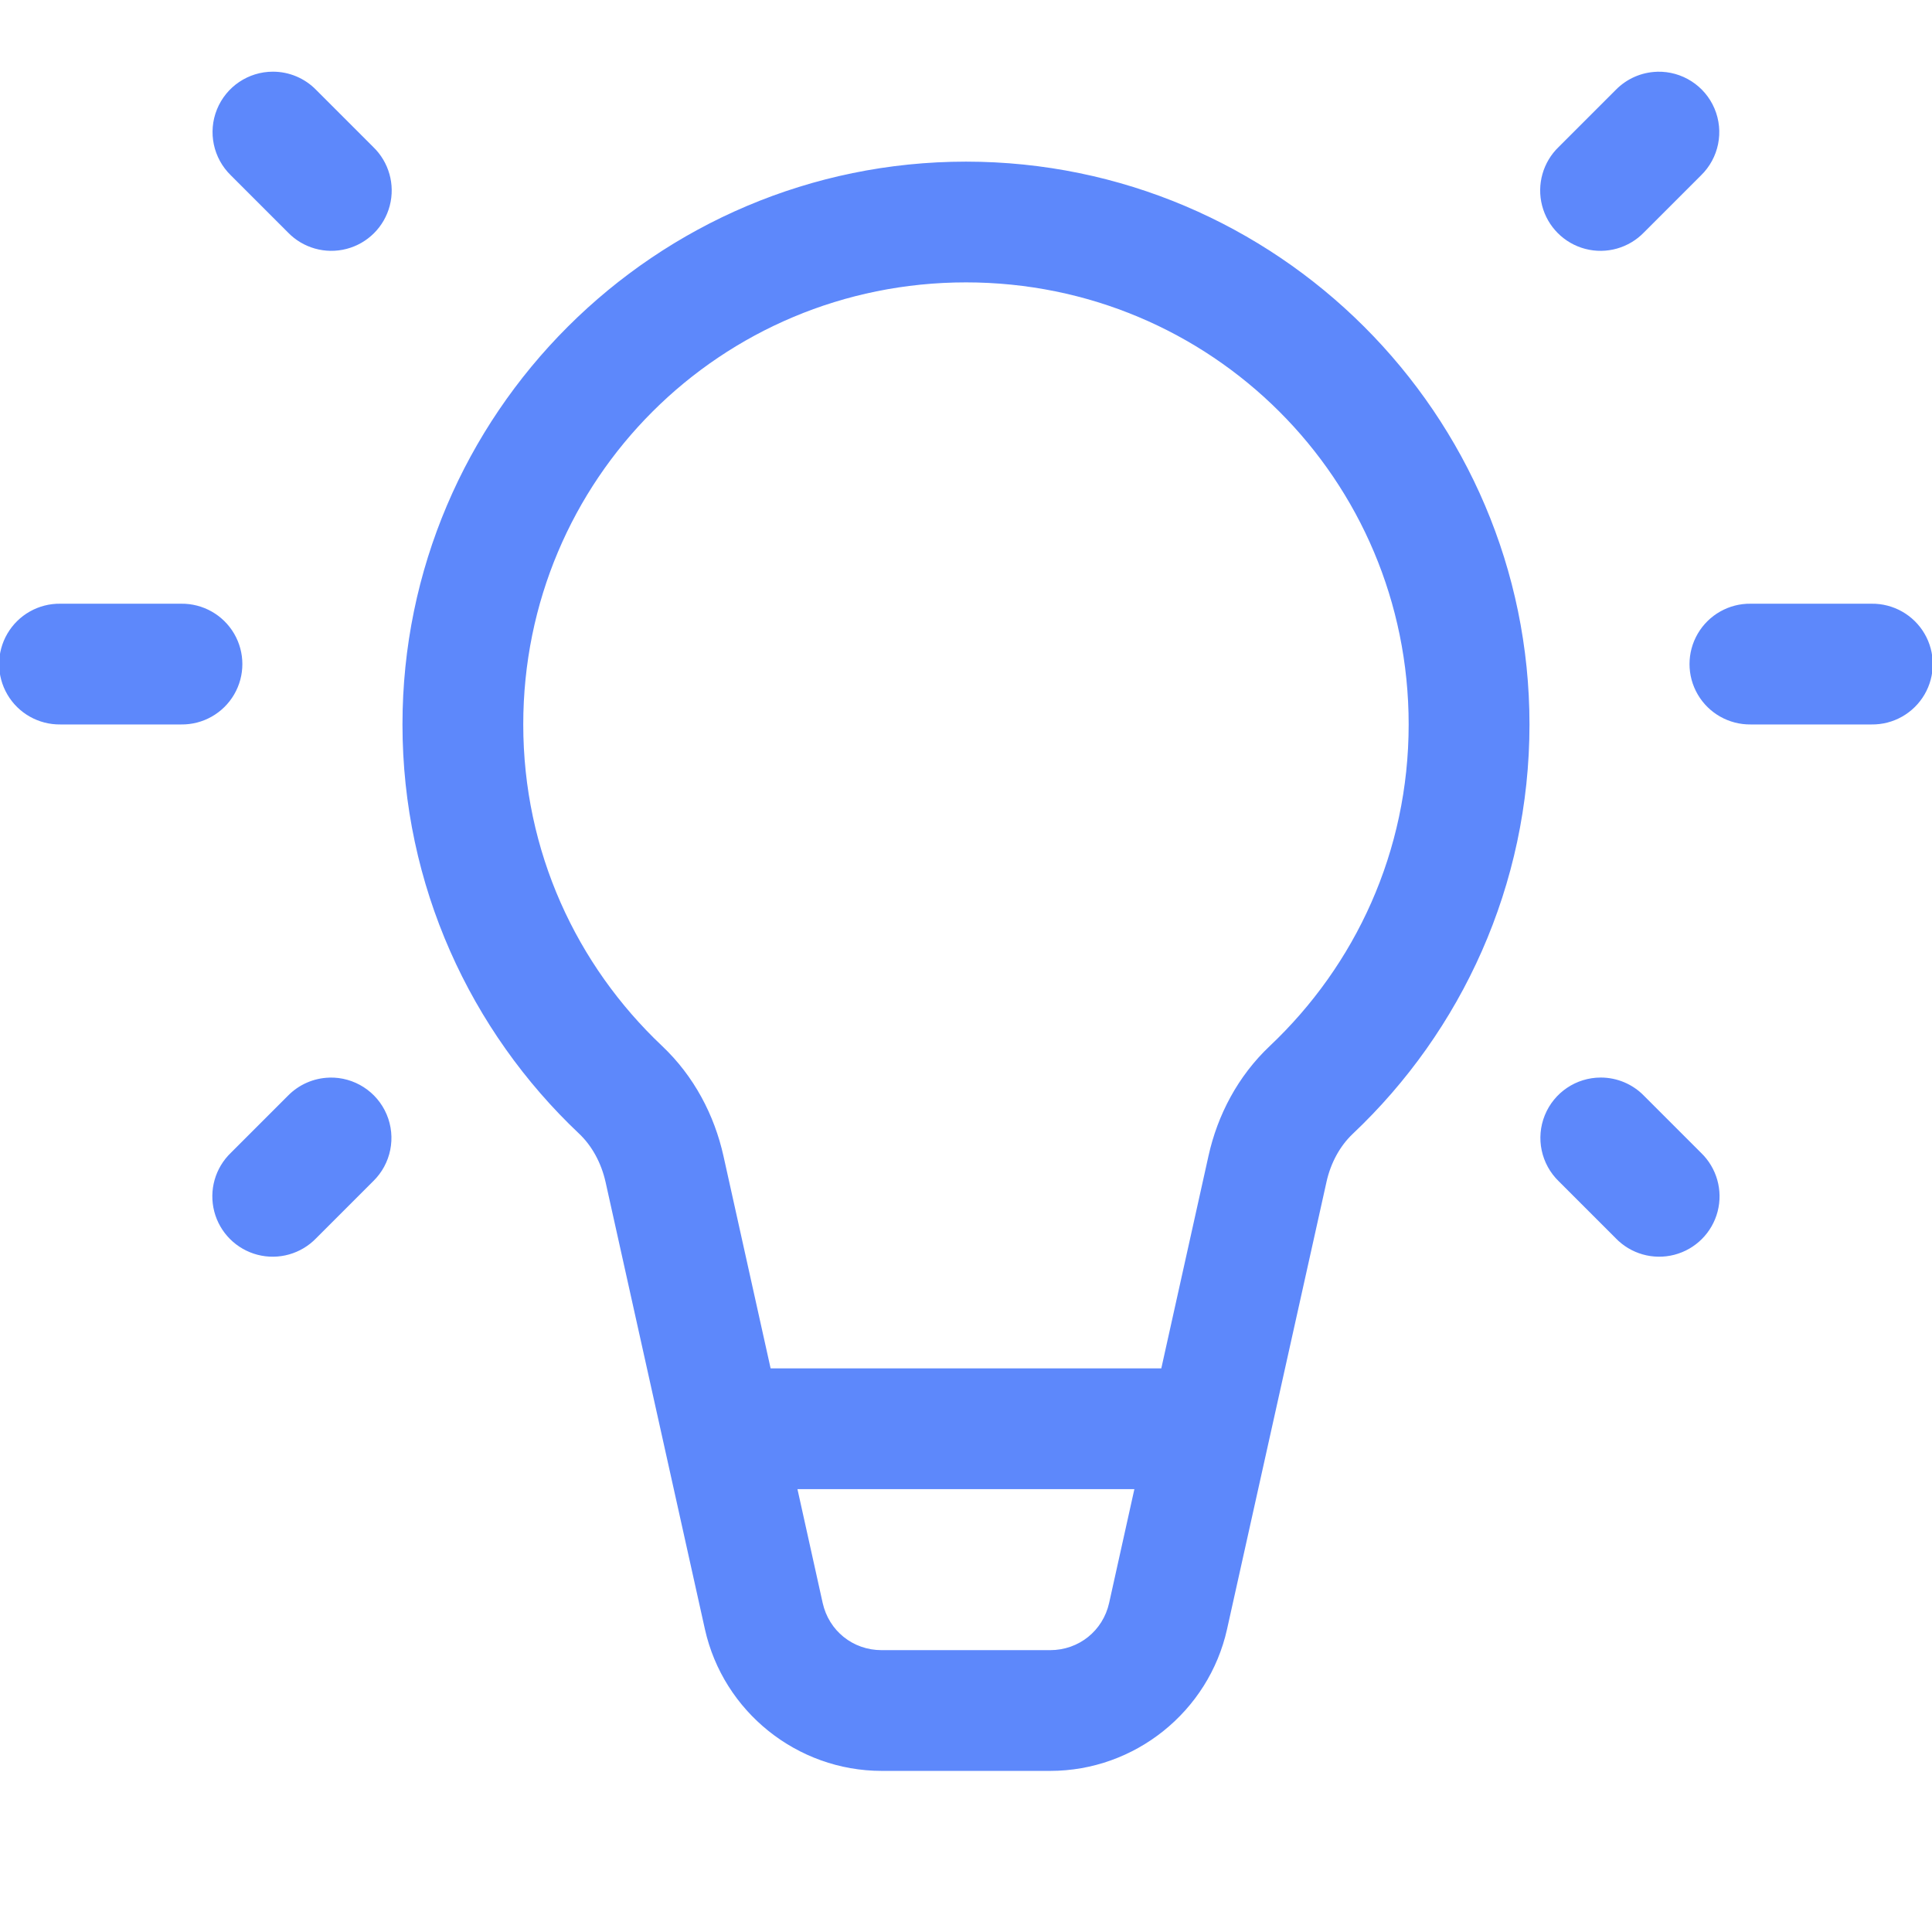
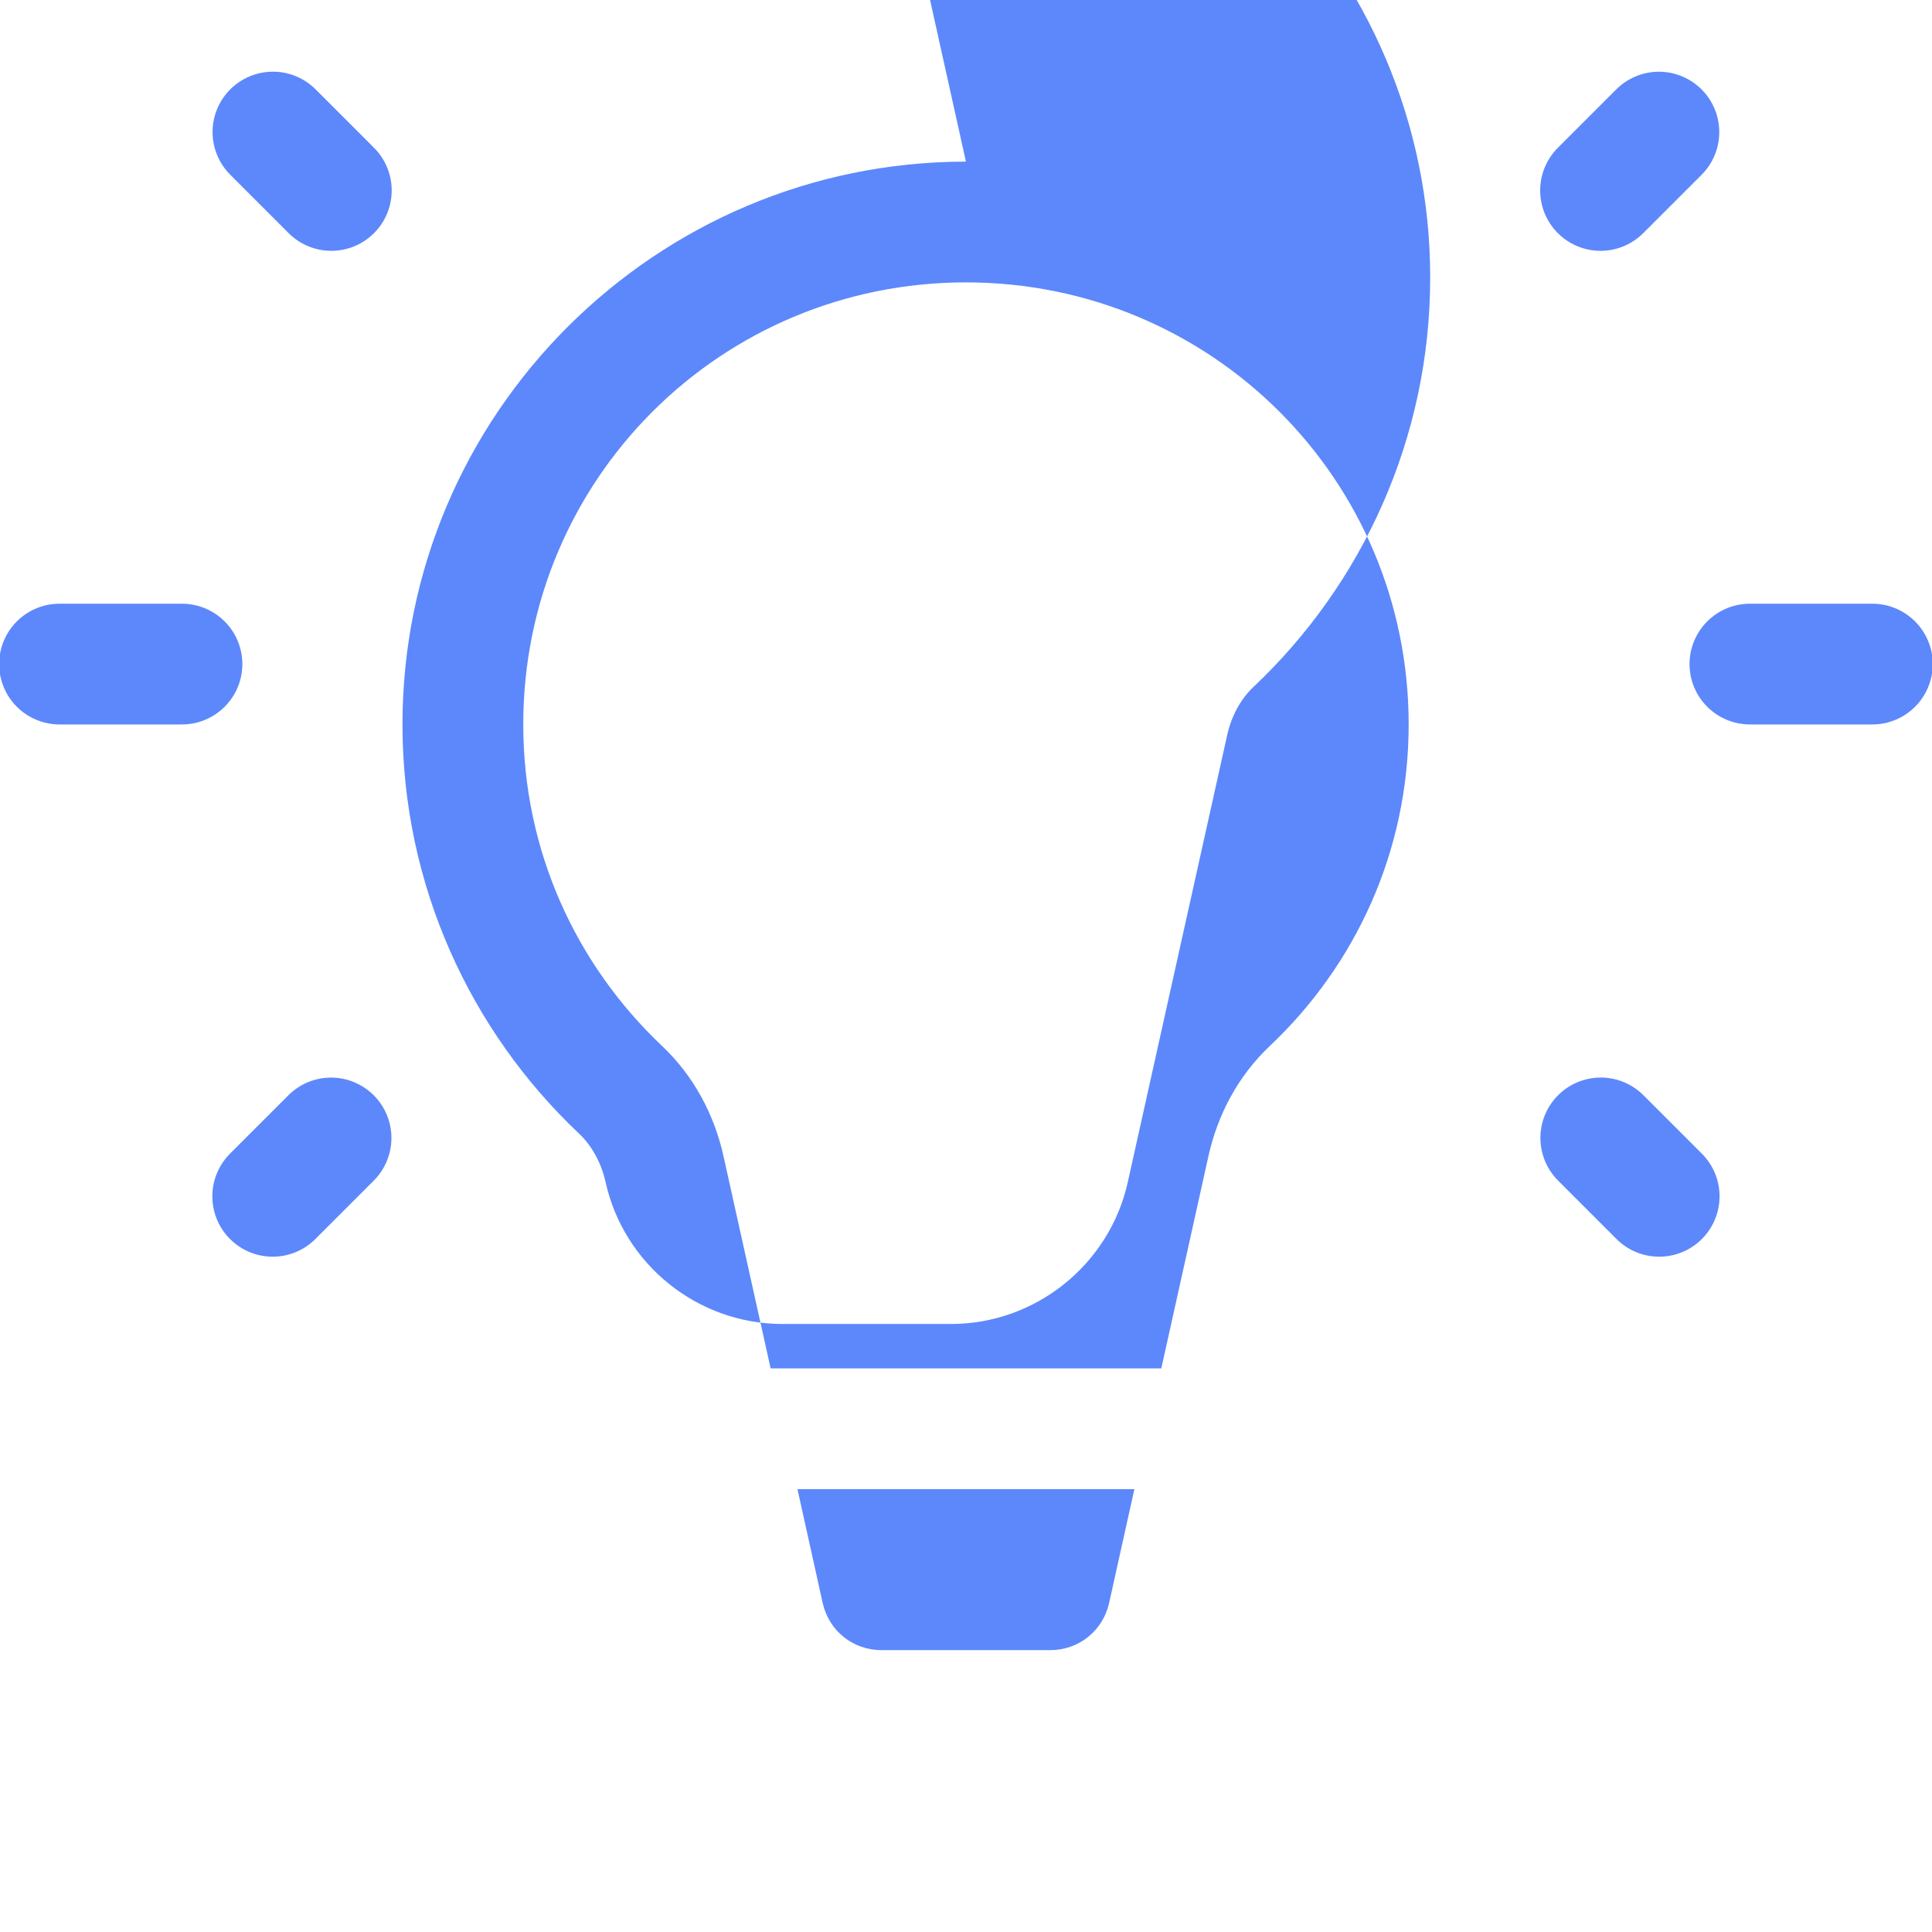
<svg xmlns="http://www.w3.org/2000/svg" viewBox="0,0,256,256" width="96px" height="96px" fill-rule="nonzero">
  <g fill="#5d88fb" fill-rule="nonzero" stroke="none" stroke-width="1" stroke-linecap="butt" stroke-linejoin="miter" stroke-miterlimit="10" stroke-dasharray="" stroke-dashoffset="0" font-family="none" font-weight="none" font-size="none" text-anchor="none" style="mix-blend-mode: normal">
    <g transform="scale(5.333,5.333)">
-       <path d="M6.781,1.781c-0.611,0 -1.16,0.37 -1.39,0.936c-0.23,0.566 -0.093,1.214 0.345,1.64l1.414,1.414c0.376,0.392 0.935,0.55 1.461,0.413c0.526,-0.137 0.936,-0.548 1.073,-1.073c0.137,-0.526 -0.021,-1.084 -0.413,-1.461l-1.414,-1.414c-0.282,-0.291 -0.671,-0.455 -1.076,-0.455zM41.174,1.783c-0.39,0.011 -0.759,0.174 -1.031,0.453l-1.414,1.414c-0.392,0.376 -0.55,0.935 -0.413,1.461c0.137,0.526 0.548,0.936 1.073,1.073c0.526,0.137 1.084,-0.021 1.461,-0.413l1.414,-1.414c0.443,-0.431 0.576,-1.09 0.335,-1.66c-0.241,-0.569 -0.807,-0.932 -1.425,-0.915zM24,4.016c-7.71,0.002 -14,6.271 -14,13.984c0,3.999 1.691,7.62 4.389,10.168c0.317,0.3 0.55,0.722 0.658,1.205l2.467,11.104c0.456,2.051 2.292,3.523 4.393,3.523h2.094h2.094c2.101,0 3.937,-1.473 4.393,-3.523l2.469,-11.104v-0.002c0.107,-0.482 0.339,-0.902 0.656,-1.201v-0.002h0.002c2.696,-2.548 4.387,-6.168 4.387,-10.168c0,-7.713 -6.29,-13.982 -14,-13.984zM24,7.016c6.094,0.002 11,4.893 11,10.984c0,3.157 -1.325,5.981 -3.449,7.988c-0.797,0.752 -1.301,1.721 -1.525,2.734l-1.172,5.277h-9.707l-1.172,-5.279c-0.226,-1.013 -0.729,-1.98 -1.525,-2.732c-2.125,-2.008 -3.449,-4.832 -3.449,-7.988c0,-6.091 4.906,-10.983 11,-10.984zM1.5,15c-0.541,-0.008 -1.044,0.277 -1.317,0.744c-0.273,0.467 -0.273,1.045 0,1.512c0.273,0.467 0.776,0.751 1.317,0.744h3c0.541,0.008 1.044,-0.277 1.317,-0.744c0.273,-0.467 0.273,-1.045 0,-1.512c-0.273,-0.467 -0.776,-0.751 -1.317,-0.744zM43.5,15c-0.541,-0.008 -1.044,0.277 -1.317,0.744c-0.273,0.467 -0.273,1.045 0,1.512c0.273,0.467 0.776,0.751 1.317,0.744h3c0.541,0.008 1.044,-0.277 1.317,-0.744c0.273,-0.467 0.273,-1.045 0,-1.512c-0.273,-0.467 -0.776,-0.751 -1.317,-0.744zM39.773,26.773c-0.611,0 -1.16,0.37 -1.39,0.936c-0.23,0.566 -0.093,1.214 0.345,1.64l1.414,1.414c0.376,0.392 0.935,0.55 1.461,0.413c0.526,-0.137 0.936,-0.548 1.073,-1.073c0.137,-0.526 -0.021,-1.084 -0.413,-1.461l-1.414,-1.414c-0.282,-0.291 -0.671,-0.455 -1.076,-0.455zM8.182,26.775c-0.39,0.011 -0.759,0.174 -1.031,0.453l-1.414,1.414c-0.392,0.376 -0.55,0.935 -0.413,1.461c0.137,0.526 0.548,0.936 1.073,1.073c0.526,0.137 1.084,-0.021 1.461,-0.413l1.414,-1.414c0.443,-0.431 0.576,-1.09 0.335,-1.66c-0.241,-0.569 -0.807,-0.932 -1.425,-0.915zM19.814,37h8.371l-0.627,2.826c-0.154,0.693 -0.754,1.174 -1.465,1.174h-2.094h-2.094c-0.713,0 -1.31,-0.479 -1.465,-1.174z" />
+       <path d="M6.781,1.781c-0.611,0 -1.16,0.37 -1.39,0.936c-0.23,0.566 -0.093,1.214 0.345,1.64l1.414,1.414c0.376,0.392 0.935,0.55 1.461,0.413c0.526,-0.137 0.936,-0.548 1.073,-1.073c0.137,-0.526 -0.021,-1.084 -0.413,-1.461l-1.414,-1.414c-0.282,-0.291 -0.671,-0.455 -1.076,-0.455zM41.174,1.783c-0.39,0.011 -0.759,0.174 -1.031,0.453l-1.414,1.414c-0.392,0.376 -0.55,0.935 -0.413,1.461c0.137,0.526 0.548,0.936 1.073,1.073c0.526,0.137 1.084,-0.021 1.461,-0.413l1.414,-1.414c0.443,-0.431 0.576,-1.09 0.335,-1.66c-0.241,-0.569 -0.807,-0.932 -1.425,-0.915zM24,4.016c-7.71,0.002 -14,6.271 -14,13.984c0,3.999 1.691,7.62 4.389,10.168c0.317,0.3 0.55,0.722 0.658,1.205c0.456,2.051 2.292,3.523 4.393,3.523h2.094h2.094c2.101,0 3.937,-1.473 4.393,-3.523l2.469,-11.104v-0.002c0.107,-0.482 0.339,-0.902 0.656,-1.201v-0.002h0.002c2.696,-2.548 4.387,-6.168 4.387,-10.168c0,-7.713 -6.29,-13.982 -14,-13.984zM24,7.016c6.094,0.002 11,4.893 11,10.984c0,3.157 -1.325,5.981 -3.449,7.988c-0.797,0.752 -1.301,1.721 -1.525,2.734l-1.172,5.277h-9.707l-1.172,-5.279c-0.226,-1.013 -0.729,-1.98 -1.525,-2.732c-2.125,-2.008 -3.449,-4.832 -3.449,-7.988c0,-6.091 4.906,-10.983 11,-10.984zM1.5,15c-0.541,-0.008 -1.044,0.277 -1.317,0.744c-0.273,0.467 -0.273,1.045 0,1.512c0.273,0.467 0.776,0.751 1.317,0.744h3c0.541,0.008 1.044,-0.277 1.317,-0.744c0.273,-0.467 0.273,-1.045 0,-1.512c-0.273,-0.467 -0.776,-0.751 -1.317,-0.744zM43.5,15c-0.541,-0.008 -1.044,0.277 -1.317,0.744c-0.273,0.467 -0.273,1.045 0,1.512c0.273,0.467 0.776,0.751 1.317,0.744h3c0.541,0.008 1.044,-0.277 1.317,-0.744c0.273,-0.467 0.273,-1.045 0,-1.512c-0.273,-0.467 -0.776,-0.751 -1.317,-0.744zM39.773,26.773c-0.611,0 -1.16,0.37 -1.39,0.936c-0.23,0.566 -0.093,1.214 0.345,1.64l1.414,1.414c0.376,0.392 0.935,0.55 1.461,0.413c0.526,-0.137 0.936,-0.548 1.073,-1.073c0.137,-0.526 -0.021,-1.084 -0.413,-1.461l-1.414,-1.414c-0.282,-0.291 -0.671,-0.455 -1.076,-0.455zM8.182,26.775c-0.39,0.011 -0.759,0.174 -1.031,0.453l-1.414,1.414c-0.392,0.376 -0.55,0.935 -0.413,1.461c0.137,0.526 0.548,0.936 1.073,1.073c0.526,0.137 1.084,-0.021 1.461,-0.413l1.414,-1.414c0.443,-0.431 0.576,-1.09 0.335,-1.66c-0.241,-0.569 -0.807,-0.932 -1.425,-0.915zM19.814,37h8.371l-0.627,2.826c-0.154,0.693 -0.754,1.174 -1.465,1.174h-2.094h-2.094c-0.713,0 -1.31,-0.479 -1.465,-1.174z" />
    </g>
  </g>
</svg>